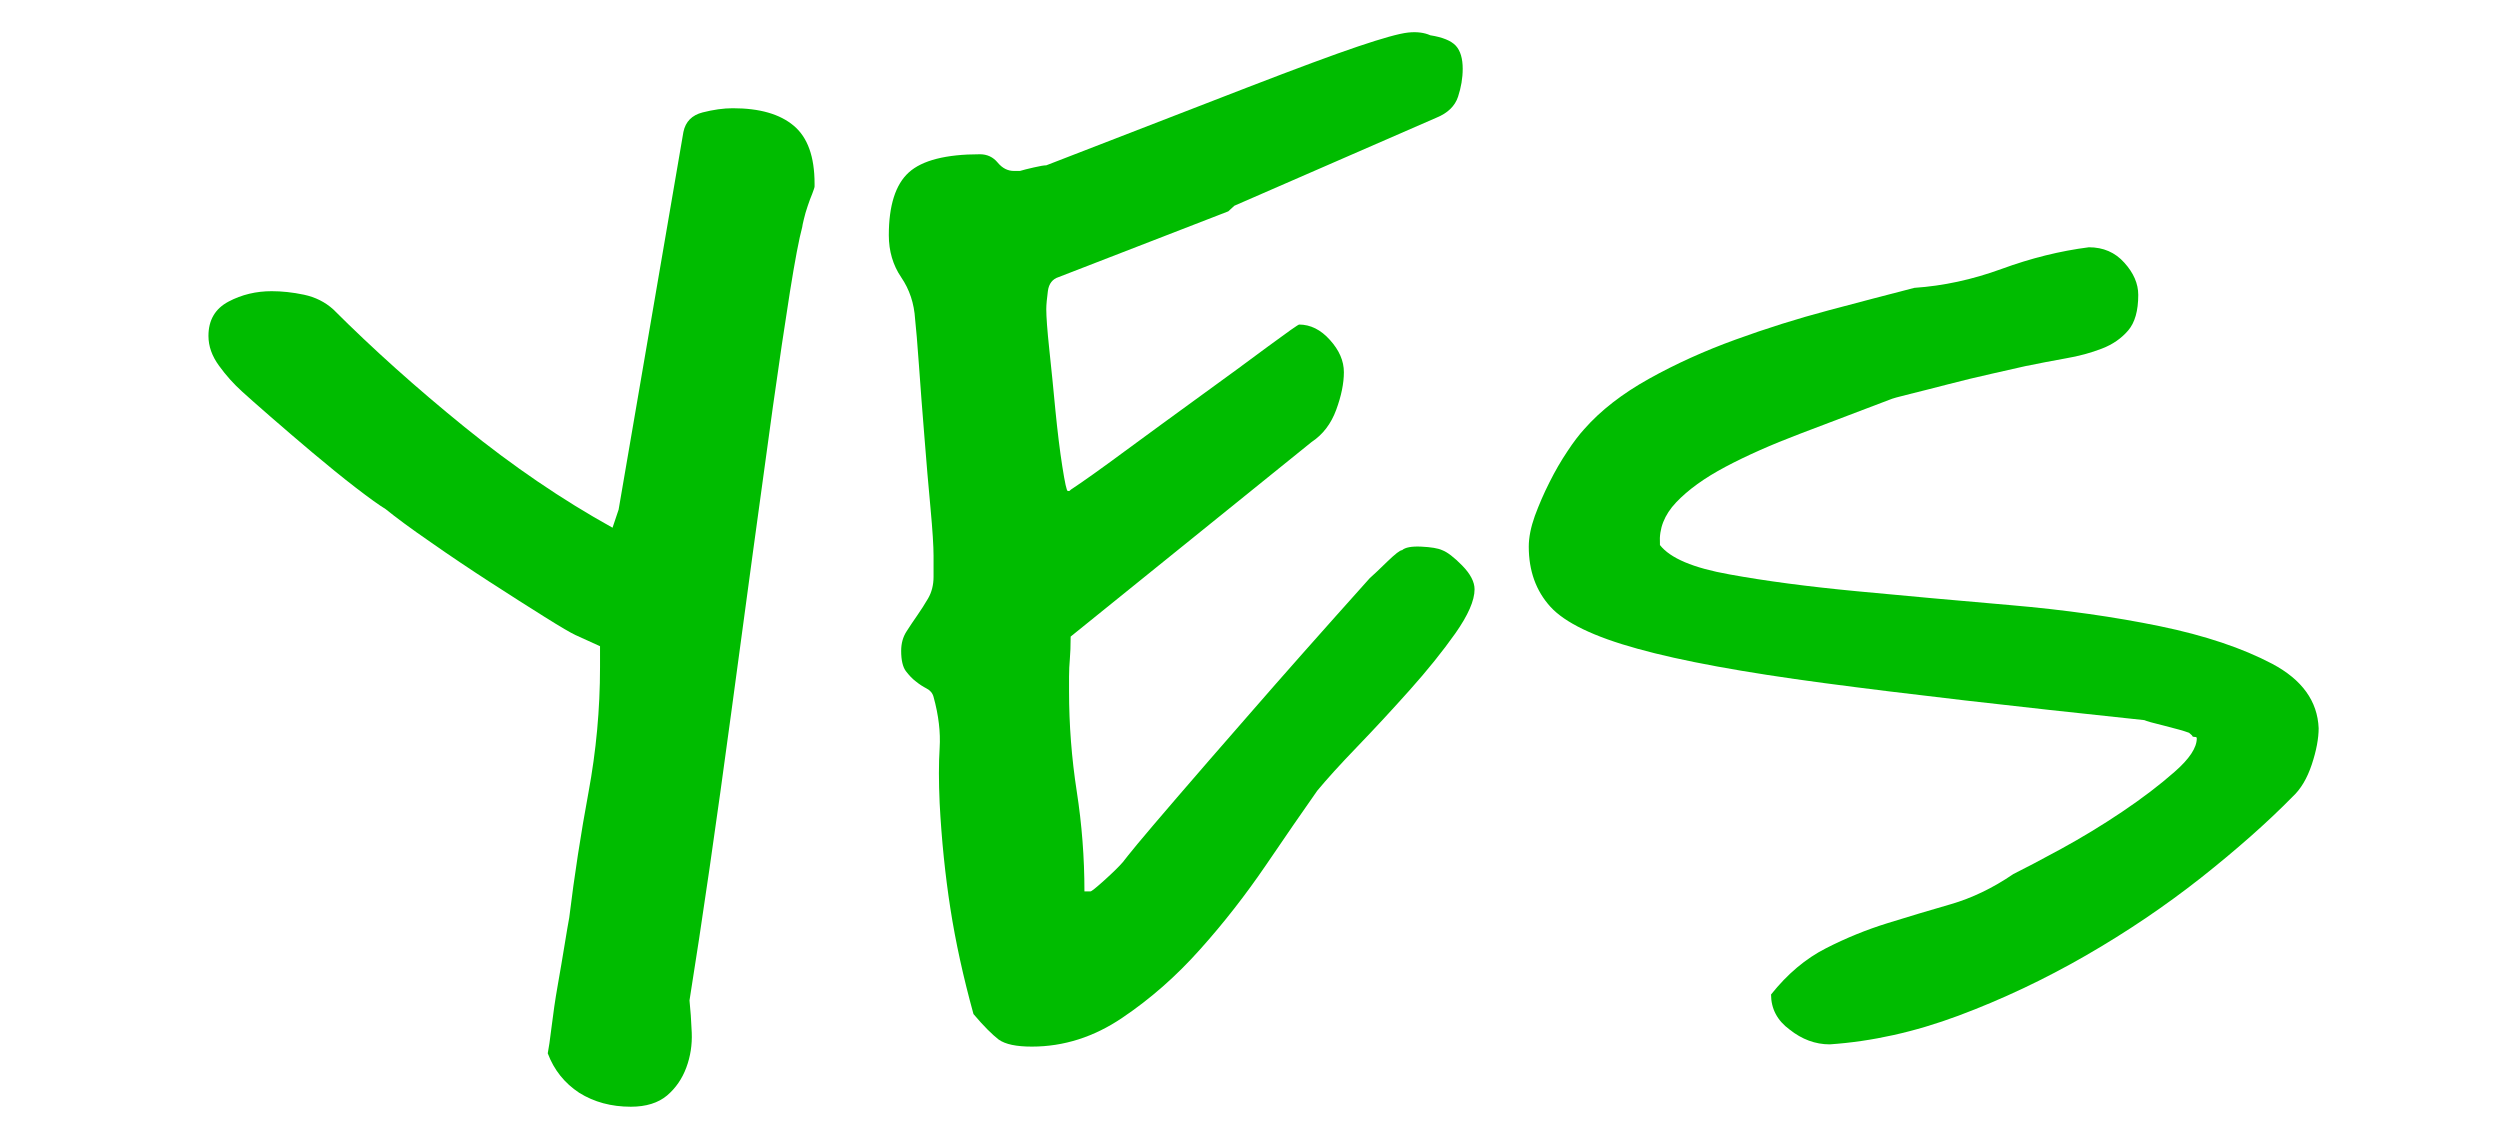
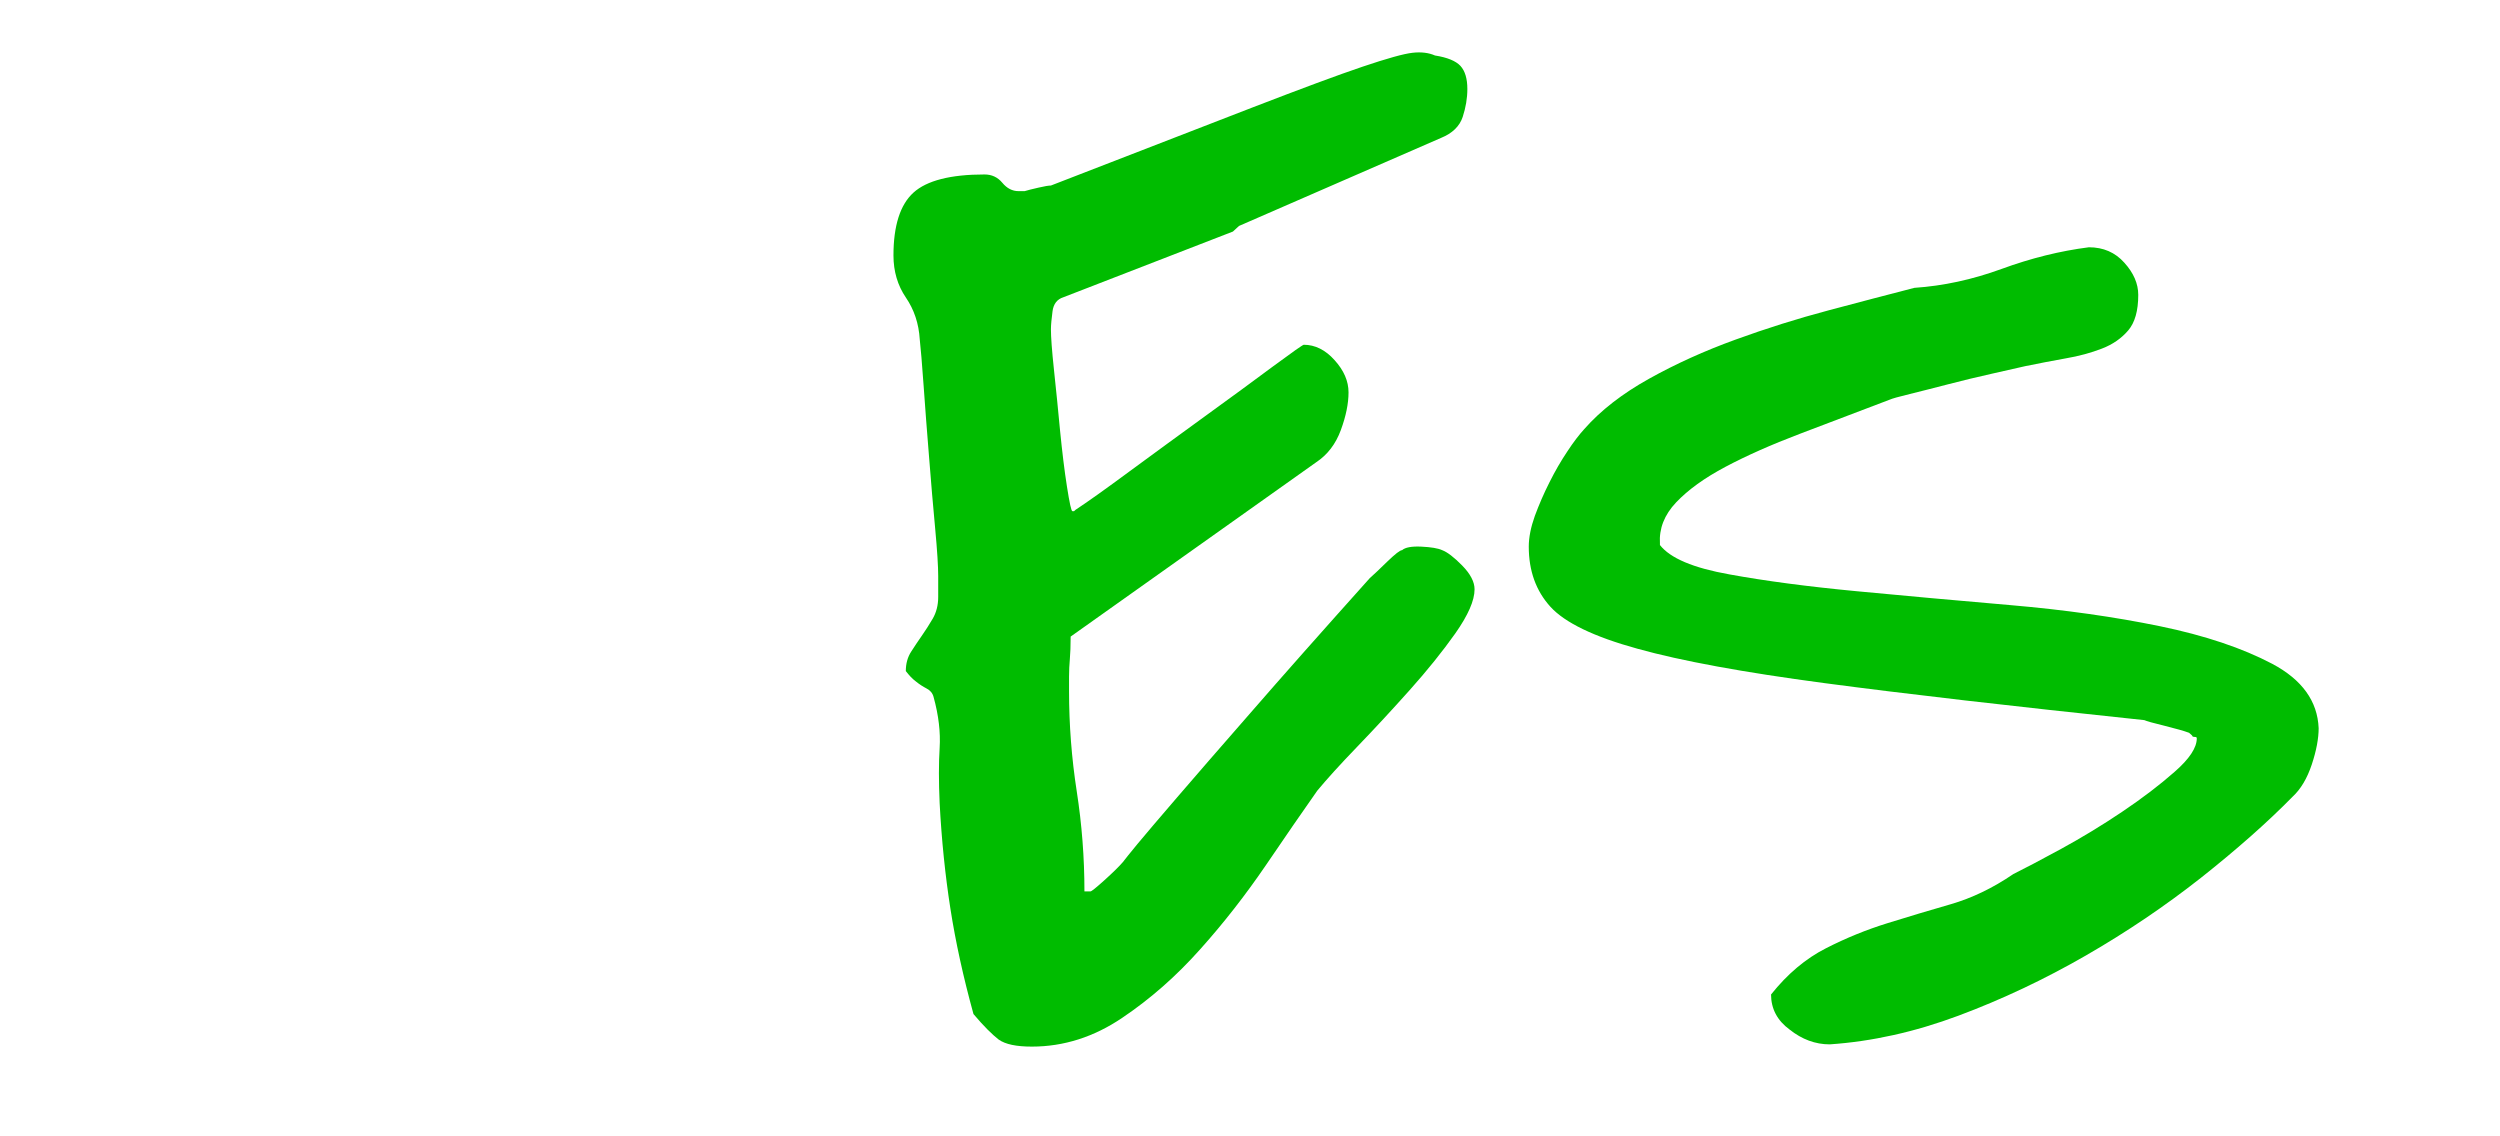
<svg xmlns="http://www.w3.org/2000/svg" version="1.1" id="Layer_1" x="0px" y="0px" viewBox="0 0 155.91 70.87" style="enable-background:new 0 0 155.91 70.87;" xml:space="preserve">
  <style type="text/css">
	.st0{fill:#00BC00;}
</style>
  <g>
-     <path class="st0" d="M34.16,65.69c0.06-0.29,0.14-0.84,0.24-1.66c0.1-0.81,0.22-1.67,0.38-2.57c0.16-0.9,0.3-1.74,0.43-2.53   c0.13-0.78,0.22-1.35,0.29-1.7c0.32-2.62,0.72-5.22,1.2-7.81c0.48-2.59,0.72-5.19,0.72-7.81v-1.31l-1.54-0.7   c-0.26-0.12-0.9-0.49-1.92-1.13c-1.03-0.64-2.16-1.37-3.42-2.18c-1.25-0.81-2.49-1.64-3.7-2.49c-1.22-0.84-2.15-1.53-2.79-2.05   c-0.38-0.23-1.01-0.68-1.88-1.35c-0.87-0.67-1.76-1.4-2.69-2.18c-0.93-0.78-1.81-1.54-2.65-2.27c-0.83-0.73-1.41-1.23-1.73-1.53   c-0.51-0.46-1-1-1.44-1.61C13.22,22.21,13,21.59,13,20.95c0-0.99,0.42-1.7,1.25-2.14c0.83-0.44,1.73-0.65,2.69-0.65   c0.64,0,1.31,0.07,2.02,0.22c0.7,0.15,1.31,0.45,1.83,0.92c2.44,2.44,5.16,4.88,8.18,7.33c3.01,2.44,6.09,4.54,9.23,6.28l0.38-1.13   l4.04-23.55c0.13-0.64,0.53-1.05,1.2-1.22s1.3-0.26,1.88-0.26c1.67,0,2.93,0.36,3.8,1.09c0.87,0.73,1.3,1.93,1.3,3.62v0.17   c0,0.06-0.05,0.2-0.14,0.44c-0.1,0.23-0.19,0.49-0.29,0.78c-0.1,0.29-0.18,0.57-0.24,0.83c-0.06,0.26-0.1,0.42-0.1,0.48   c-0.19,0.7-0.45,2.05-0.77,4.06c-0.32,2.01-0.67,4.39-1.06,7.15c-0.38,2.76-0.8,5.8-1.25,9.11c-0.45,3.31-0.9,6.64-1.35,9.99   c-0.45,3.34-0.9,6.57-1.35,9.68c-0.45,3.11-0.87,5.86-1.25,8.24c0.06,0.58,0.11,1.25,0.14,2.01c0.03,0.76-0.08,1.48-0.34,2.18   c-0.26,0.7-0.66,1.28-1.2,1.74c-0.55,0.46-1.3,0.7-2.26,0.7c-1.22,0-2.29-0.29-3.22-0.87C35.21,67.55,34.55,66.73,34.16,65.69z" />
-     <path class="st0" d="M60.71,63.24c-0.64-2.32-1.12-4.52-1.44-6.58c-0.32-2.06-0.55-4.26-0.67-6.58c-0.06-1.34-0.06-2.49,0-3.44   c0.06-0.96-0.06-2.02-0.38-3.18c-0.06-0.23-0.21-0.41-0.43-0.52c-0.23-0.12-0.45-0.26-0.67-0.44c-0.23-0.17-0.43-0.39-0.63-0.65   c-0.19-0.26-0.29-0.68-0.29-1.26c0-0.46,0.11-0.87,0.34-1.22c0.22-0.35,0.45-0.68,0.67-1c0.22-0.32,0.45-0.67,0.67-1.05   c0.22-0.38,0.34-0.83,0.34-1.35v-1.31c0-0.58-0.06-1.57-0.19-2.97c-0.13-1.4-0.26-2.88-0.38-4.45c-0.13-1.57-0.24-3.05-0.34-4.45   s-0.18-2.35-0.24-2.88c-0.06-0.99-0.35-1.86-0.87-2.62c-0.51-0.75-0.77-1.63-0.77-2.62c0-1.86,0.42-3.17,1.25-3.92   c0.83-0.75,2.31-1.13,4.43-1.13c0.45,0,0.82,0.17,1.11,0.52c0.29,0.35,0.63,0.52,1.01,0.52h0.38c0.19-0.06,0.48-0.13,0.87-0.22   c0.38-0.09,0.64-0.13,0.77-0.13c5.39-2.09,9.59-3.72,12.6-4.88c3.01-1.16,5.29-2.01,6.83-2.53c1.54-0.52,2.58-0.81,3.13-0.87   c0.54-0.06,1.01,0,1.39,0.17c0.77,0.12,1.3,0.34,1.59,0.65c0.29,0.32,0.43,0.8,0.43,1.44c0,0.58-0.1,1.16-0.29,1.74   c-0.19,0.58-0.64,1.02-1.35,1.31l-12.6,5.49l-0.38,0.35l-10.58,4.1c-0.38,0.12-0.61,0.41-0.67,0.87c-0.06,0.47-0.1,0.84-0.1,1.13   c0,0.47,0.06,1.31,0.19,2.53c0.13,1.22,0.26,2.49,0.38,3.79c0.13,1.31,0.27,2.47,0.43,3.49c0.16,1.02,0.27,1.53,0.34,1.53h0.1   l0.1-0.09c0.7-0.46,1.83-1.26,3.37-2.4c1.54-1.13,3.11-2.28,4.71-3.44c1.6-1.16,3.01-2.19,4.23-3.1c1.22-0.9,1.86-1.35,1.92-1.35   c0.7,0,1.35,0.32,1.92,0.96c0.58,0.64,0.87,1.31,0.87,2.01c0,0.7-0.16,1.48-0.48,2.35c-0.32,0.87-0.83,1.54-1.54,2.01L66.77,39.7   c0,0.58-0.02,1.05-0.05,1.4c-0.03,0.35-0.05,0.71-0.05,1.09c0,0.38,0,0.68,0,0.92c0,2.09,0.16,4.17,0.48,6.24   c0.32,2.06,0.48,4.14,0.48,6.24h0.38c0.06,0,0.35-0.23,0.87-0.7c0.51-0.46,0.9-0.84,1.15-1.13c0.13-0.17,0.43-0.55,0.91-1.13   c0.48-0.58,1.3-1.54,2.45-2.88c1.15-1.34,2.69-3.11,4.62-5.32c1.92-2.21,4.39-5,7.41-8.37c0.26-0.23,0.63-0.58,1.11-1.05   c0.48-0.46,0.78-0.7,0.91-0.7c0.19-0.17,0.59-0.25,1.2-0.22c0.61,0.03,1.04,0.1,1.3,0.22c0.32,0.12,0.74,0.44,1.25,0.96   c0.51,0.52,0.77,1.02,0.77,1.48c0,0.7-0.4,1.61-1.2,2.75c-0.8,1.13-1.75,2.31-2.84,3.53c-1.09,1.22-2.18,2.4-3.27,3.53   c-1.09,1.13-1.92,2.05-2.5,2.75c-0.9,1.28-1.97,2.83-3.22,4.67c-1.25,1.83-2.61,3.58-4.09,5.23c-1.48,1.66-3.09,3.08-4.86,4.27   c-1.76,1.19-3.64,1.79-5.63,1.79c-0.96,0-1.65-0.14-2.07-0.44C61.88,64.52,61.35,64,60.71,63.24z" />
+     <path class="st0" d="M60.71,63.24c-0.64-2.32-1.12-4.52-1.44-6.58c-0.32-2.06-0.55-4.26-0.67-6.58c-0.06-1.34-0.06-2.49,0-3.44   c0.06-0.96-0.06-2.02-0.38-3.18c-0.06-0.23-0.21-0.41-0.43-0.52c-0.23-0.12-0.45-0.26-0.67-0.44c-0.23-0.17-0.43-0.39-0.63-0.65   c0-0.46,0.11-0.87,0.34-1.22c0.22-0.35,0.45-0.68,0.67-1c0.22-0.32,0.45-0.67,0.67-1.05   c0.22-0.38,0.34-0.83,0.34-1.35v-1.31c0-0.58-0.06-1.57-0.19-2.97c-0.13-1.4-0.26-2.88-0.38-4.45c-0.13-1.57-0.24-3.05-0.34-4.45   s-0.18-2.35-0.24-2.88c-0.06-0.99-0.35-1.86-0.87-2.62c-0.51-0.75-0.77-1.63-0.77-2.62c0-1.86,0.42-3.17,1.25-3.92   c0.83-0.75,2.31-1.13,4.43-1.13c0.45,0,0.82,0.17,1.11,0.52c0.29,0.35,0.63,0.52,1.01,0.52h0.38c0.19-0.06,0.48-0.13,0.87-0.22   c0.38-0.09,0.64-0.13,0.77-0.13c5.39-2.09,9.59-3.72,12.6-4.88c3.01-1.16,5.29-2.01,6.83-2.53c1.54-0.52,2.58-0.81,3.13-0.87   c0.54-0.06,1.01,0,1.39,0.17c0.77,0.12,1.3,0.34,1.59,0.65c0.29,0.32,0.43,0.8,0.43,1.44c0,0.58-0.1,1.16-0.29,1.74   c-0.19,0.58-0.64,1.02-1.35,1.31l-12.6,5.49l-0.38,0.35l-10.58,4.1c-0.38,0.12-0.61,0.41-0.67,0.87c-0.06,0.47-0.1,0.84-0.1,1.13   c0,0.47,0.06,1.31,0.19,2.53c0.13,1.22,0.26,2.49,0.38,3.79c0.13,1.31,0.27,2.47,0.43,3.49c0.16,1.02,0.27,1.53,0.34,1.53h0.1   l0.1-0.09c0.7-0.46,1.83-1.26,3.37-2.4c1.54-1.13,3.11-2.28,4.71-3.44c1.6-1.16,3.01-2.19,4.23-3.1c1.22-0.9,1.86-1.35,1.92-1.35   c0.7,0,1.35,0.32,1.92,0.96c0.58,0.64,0.87,1.31,0.87,2.01c0,0.7-0.16,1.48-0.48,2.35c-0.32,0.87-0.83,1.54-1.54,2.01L66.77,39.7   c0,0.58-0.02,1.05-0.05,1.4c-0.03,0.35-0.05,0.71-0.05,1.09c0,0.38,0,0.68,0,0.92c0,2.09,0.16,4.17,0.48,6.24   c0.32,2.06,0.48,4.14,0.48,6.24h0.38c0.06,0,0.35-0.23,0.87-0.7c0.51-0.46,0.9-0.84,1.15-1.13c0.13-0.17,0.43-0.55,0.91-1.13   c0.48-0.58,1.3-1.54,2.45-2.88c1.15-1.34,2.69-3.11,4.62-5.32c1.92-2.21,4.39-5,7.41-8.37c0.26-0.23,0.63-0.58,1.11-1.05   c0.48-0.46,0.78-0.7,0.91-0.7c0.19-0.17,0.59-0.25,1.2-0.22c0.61,0.03,1.04,0.1,1.3,0.22c0.32,0.12,0.74,0.44,1.25,0.96   c0.51,0.52,0.77,1.02,0.77,1.48c0,0.7-0.4,1.61-1.2,2.75c-0.8,1.13-1.75,2.31-2.84,3.53c-1.09,1.22-2.18,2.4-3.27,3.53   c-1.09,1.13-1.92,2.05-2.5,2.75c-0.9,1.28-1.97,2.83-3.22,4.67c-1.25,1.83-2.61,3.58-4.09,5.23c-1.48,1.66-3.09,3.08-4.86,4.27   c-1.76,1.19-3.64,1.79-5.63,1.79c-0.96,0-1.65-0.14-2.07-0.44C61.88,64.52,61.35,64,60.71,63.24z" />
    <path class="st0" d="M110.45,62.02c1.02-1.28,2.16-2.24,3.42-2.88c1.25-0.64,2.53-1.16,3.85-1.57c1.31-0.41,2.63-0.8,3.94-1.18   c1.31-0.38,2.61-1,3.9-1.88c0.7-0.35,1.7-0.87,2.98-1.57c1.28-0.7,2.55-1.47,3.8-2.31c1.25-0.84,2.34-1.67,3.27-2.49   c0.93-0.81,1.39-1.51,1.39-2.09c0-0.06-0.03-0.09-0.1-0.09c-0.13,0-0.19-0.03-0.19-0.09l-0.19-0.17c-0.32-0.12-0.83-0.26-1.54-0.44   c-0.71-0.17-1.12-0.29-1.25-0.35c-8.27-0.87-14.93-1.64-19.96-2.31c-5.04-0.67-8.91-1.38-11.64-2.14   c-2.73-0.75-4.54-1.63-5.44-2.62c-0.9-0.99-1.35-2.24-1.35-3.75c0-0.58,0.13-1.22,0.38-1.92c0.26-0.7,0.56-1.4,0.91-2.09   c0.35-0.7,0.72-1.34,1.11-1.92c0.38-0.58,0.74-1.05,1.06-1.4c1.02-1.16,2.37-2.21,4.04-3.14c1.67-0.93,3.46-1.74,5.39-2.44   c1.92-0.7,3.86-1.31,5.82-1.83c1.96-0.52,3.74-0.99,5.34-1.4c1.79-0.12,3.61-0.51,5.44-1.18c1.83-0.67,3.64-1.12,5.44-1.35   c0.9,0,1.64,0.32,2.21,0.96c0.58,0.64,0.87,1.31,0.87,2.01c0,0.99-0.21,1.73-0.63,2.22c-0.42,0.49-0.96,0.87-1.64,1.13   c-0.67,0.26-1.43,0.47-2.26,0.61c-0.83,0.15-1.67,0.31-2.5,0.48c-0.51,0.12-1.22,0.28-2.12,0.48c-0.9,0.2-1.8,0.42-2.69,0.65   c-0.9,0.23-1.7,0.44-2.4,0.61c-0.71,0.17-1.12,0.29-1.25,0.35c-1.99,0.76-3.86,1.47-5.63,2.14c-1.76,0.67-3.3,1.35-4.62,2.05   c-1.32,0.7-2.34,1.44-3.08,2.22c-0.74,0.78-1.07,1.64-1.01,2.57v0.09c0.64,0.82,2.08,1.43,4.33,1.83c2.24,0.41,4.89,0.76,7.94,1.05   c3.05,0.29,6.25,0.58,9.62,0.87c3.37,0.29,6.46,0.73,9.28,1.31c2.82,0.58,5.16,1.37,7.02,2.35c1.86,0.99,2.82,2.33,2.89,4.01   c0,0.64-0.14,1.4-0.43,2.27c-0.29,0.87-0.69,1.54-1.2,2.01c-1.6,1.63-3.51,3.31-5.72,5.06c-2.21,1.74-4.6,3.36-7.17,4.84   c-2.57,1.48-5.21,2.73-7.94,3.75c-2.73,1.02-5.4,1.61-8.03,1.79c-0.9,0-1.73-0.31-2.5-0.92C110.83,63.64,110.45,62.9,110.45,62.02z   " />
  </g>
</svg>